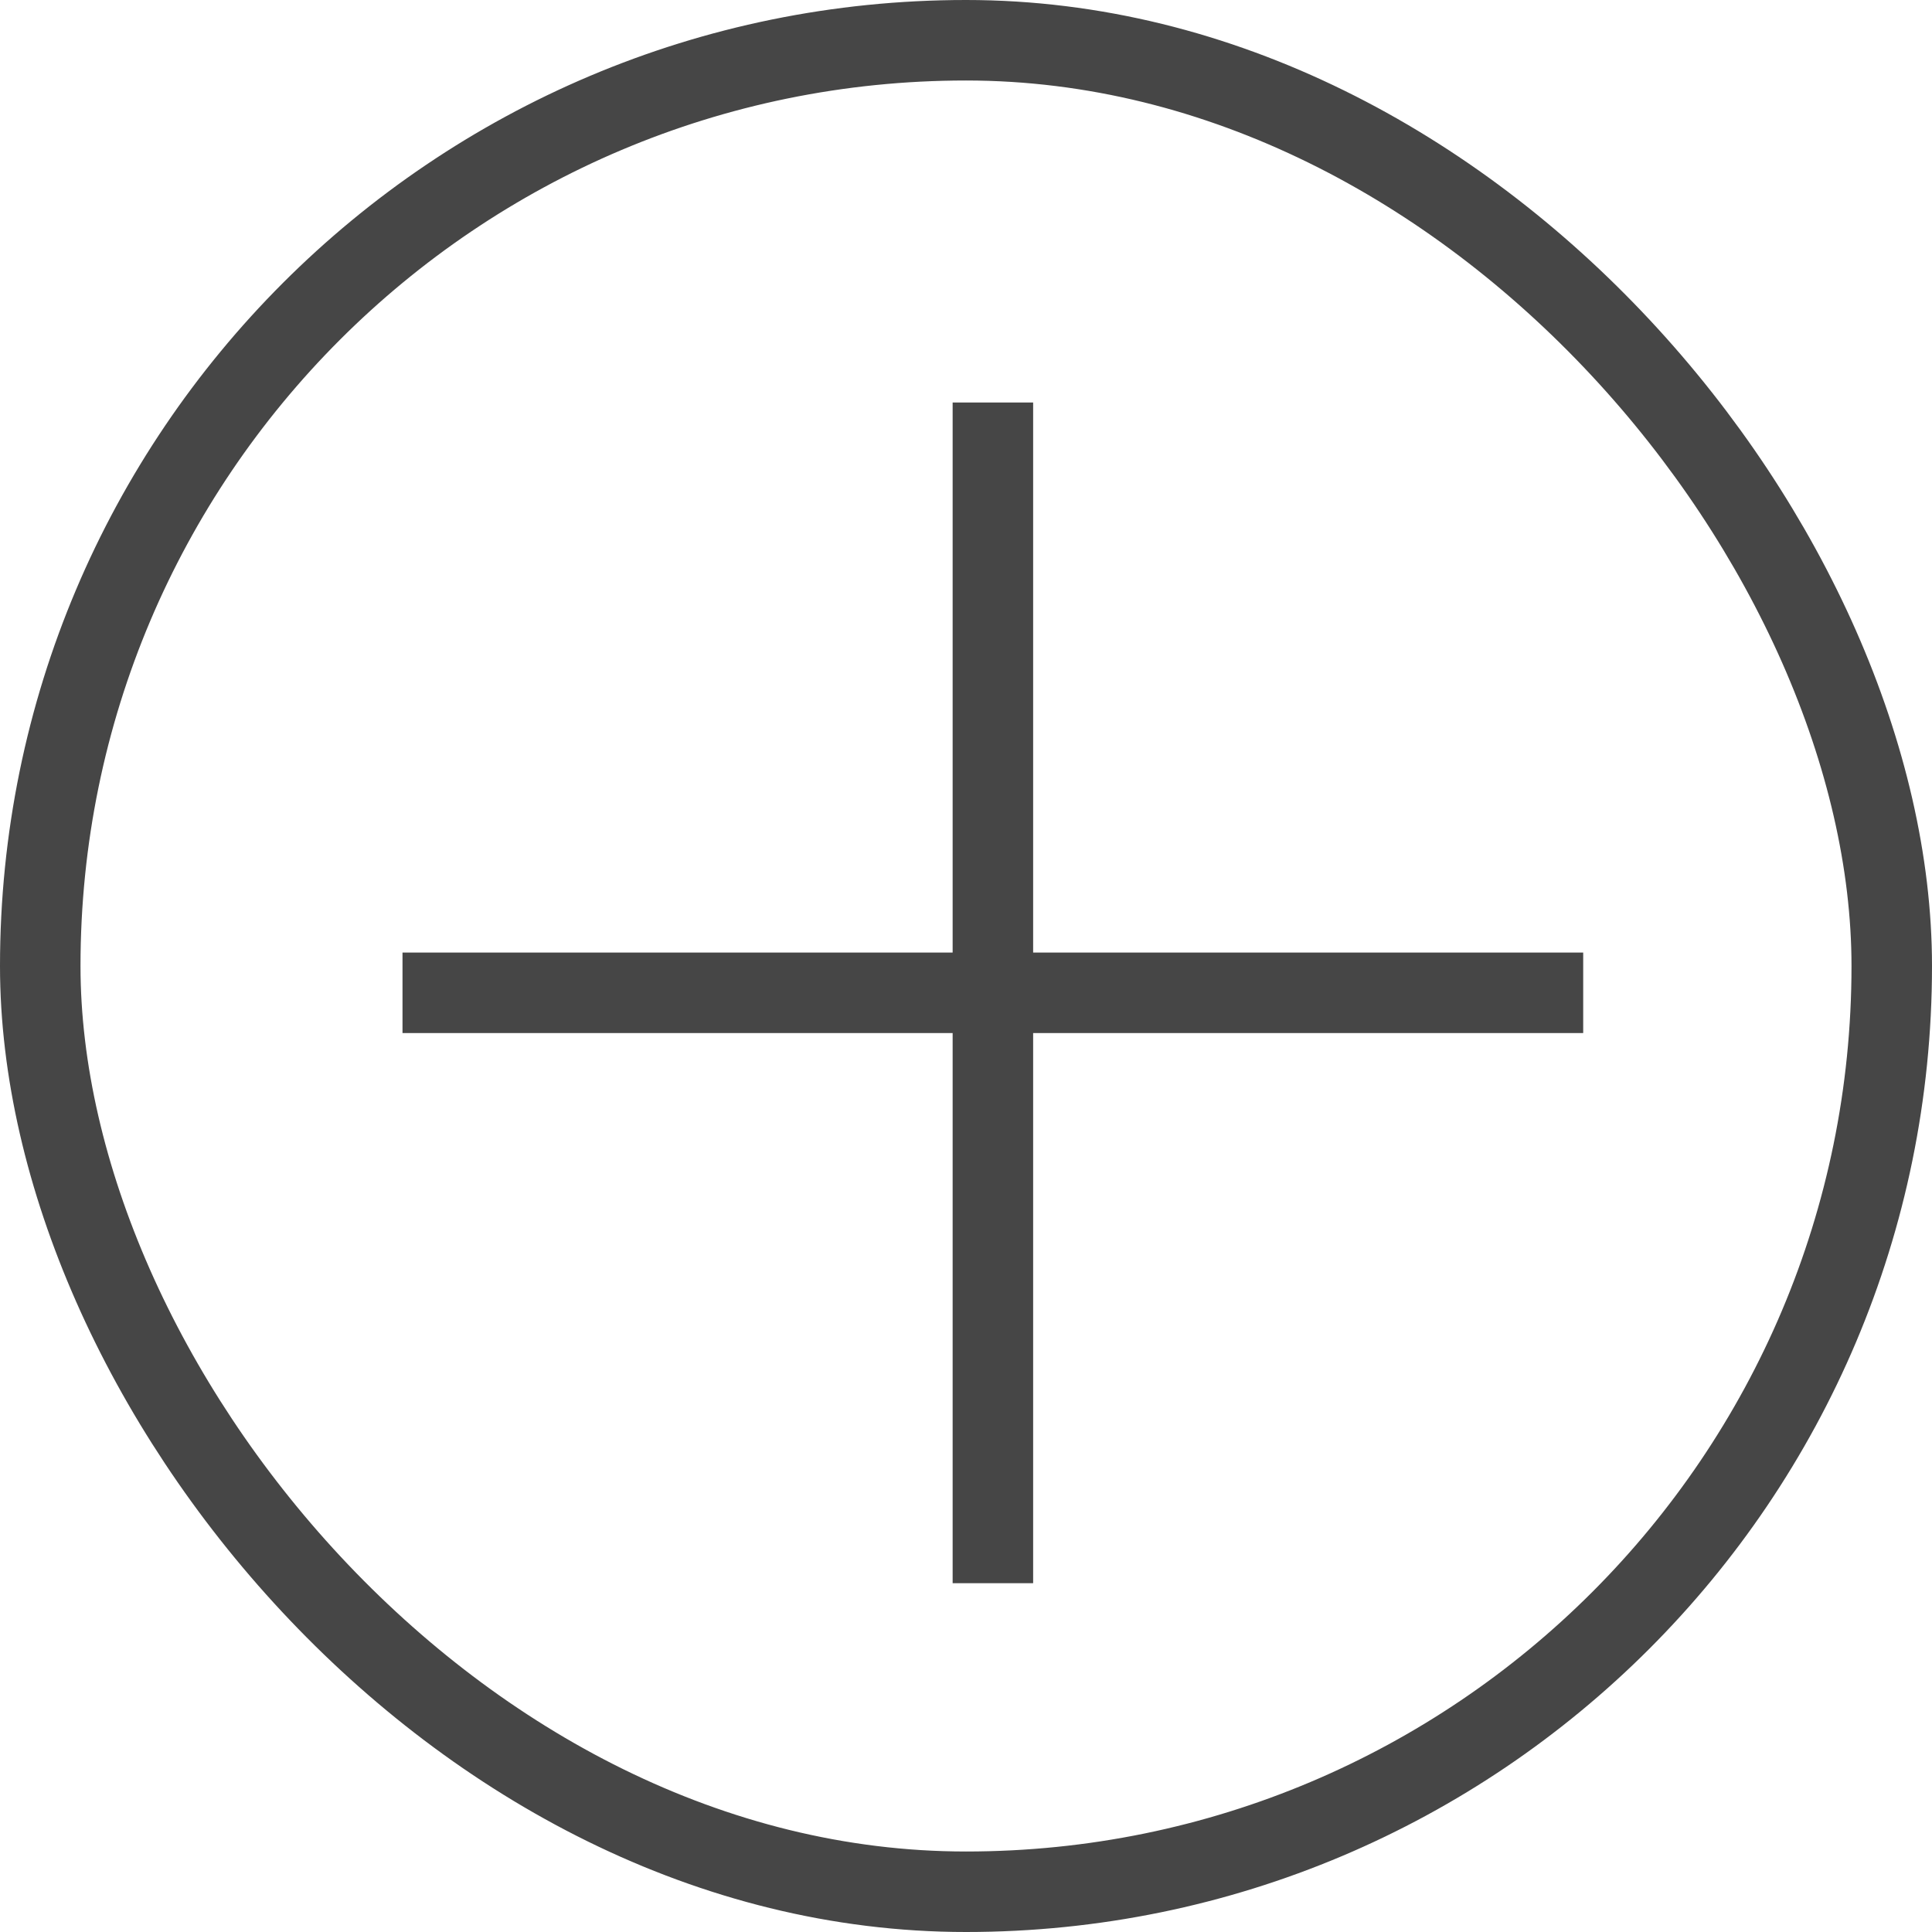
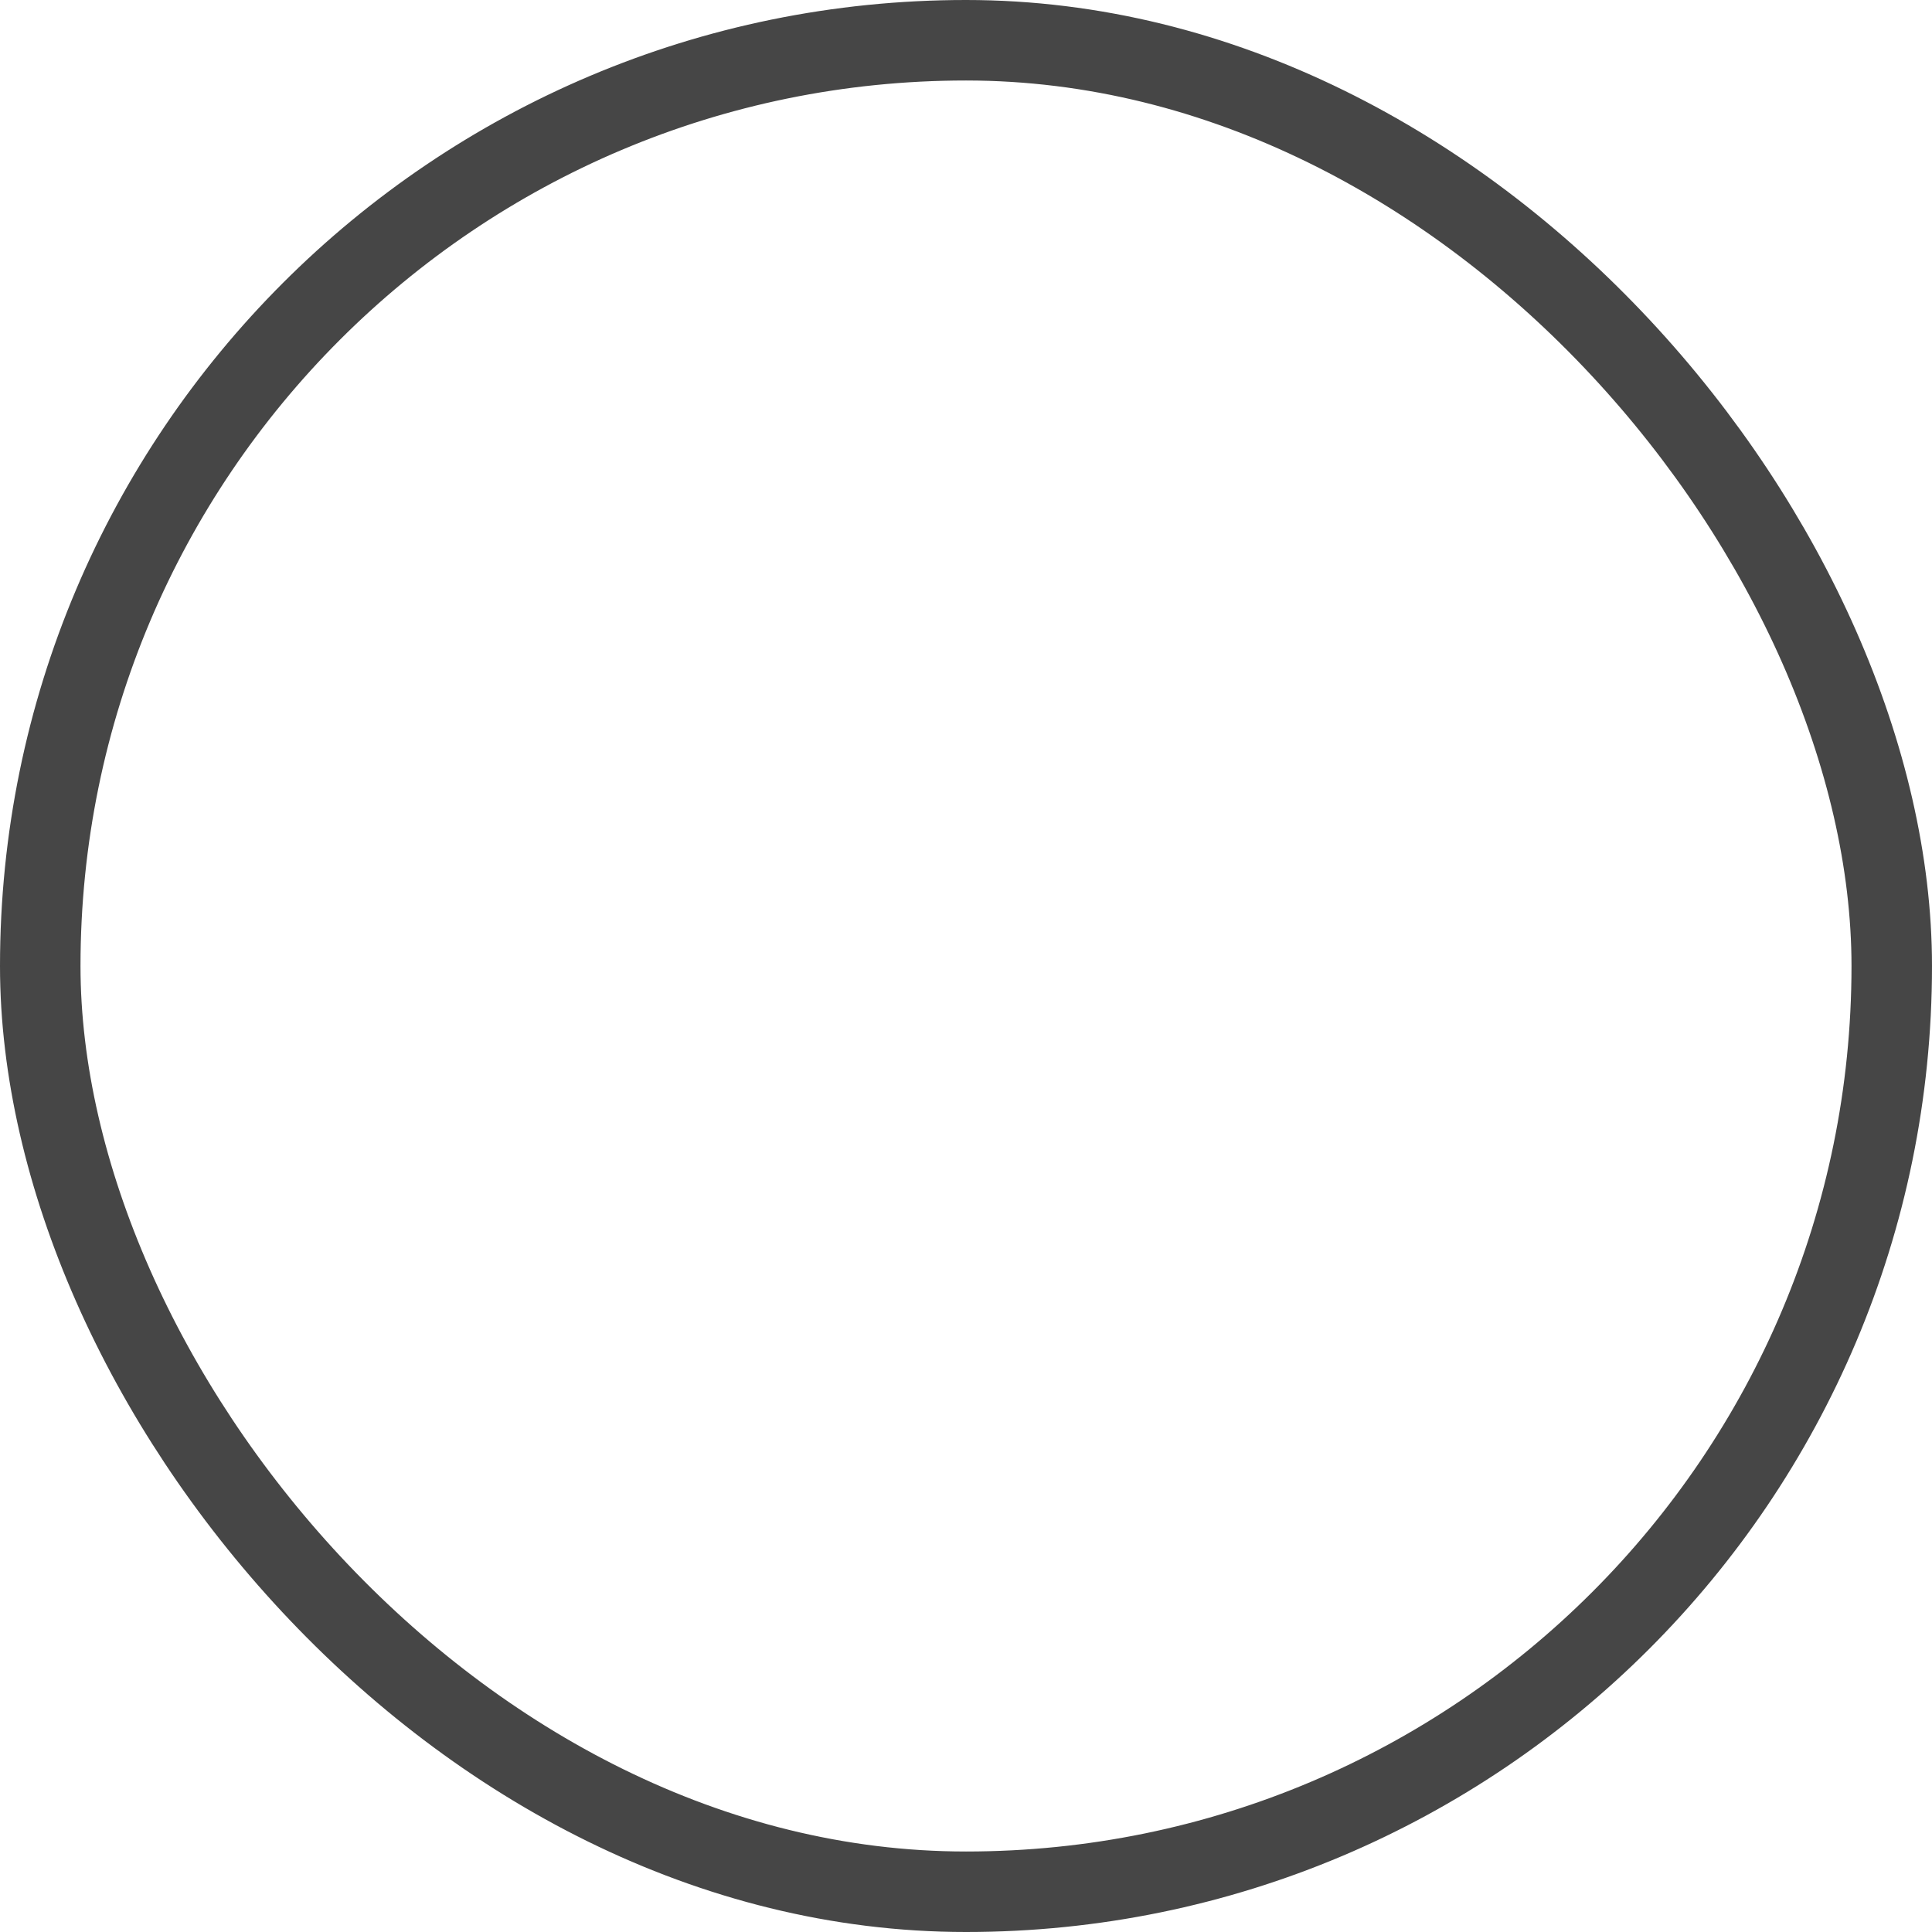
<svg xmlns="http://www.w3.org/2000/svg" width="24" height="24" viewBox="0 0 24 24" fill="none">
-   <path fill-rule="evenodd" clip-rule="evenodd" d="M11.834 12.833V19.667H12.834V12.833L19.667 12.833V11.833L12.834 11.833V5H11.834V11.833L5 11.833V12.833L11.834 12.833Z" fill="#2E2E2E" fill-opacity="0.88" />
  <rect x="0.5" y="0.5" width="23" height="23" rx="11.5" stroke="#2E2E2E" stroke-opacity="0.88" />
</svg>